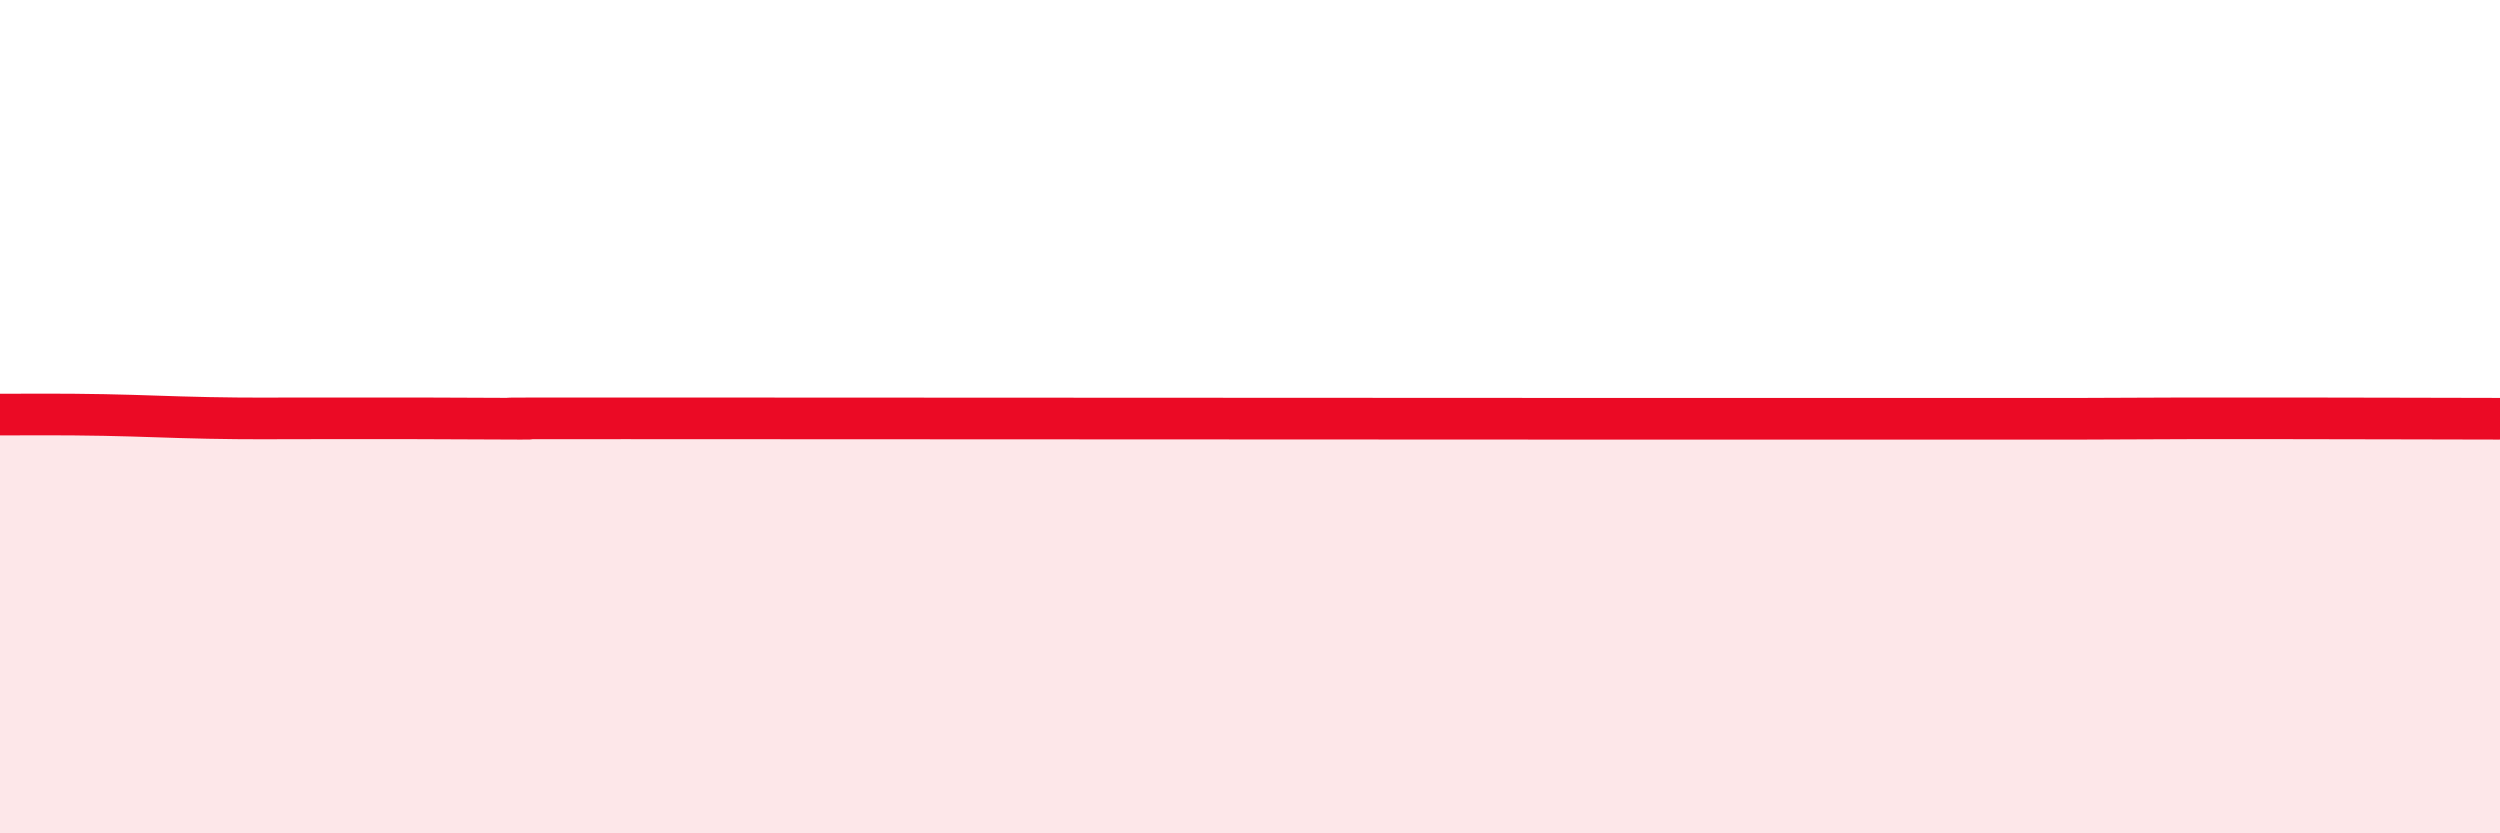
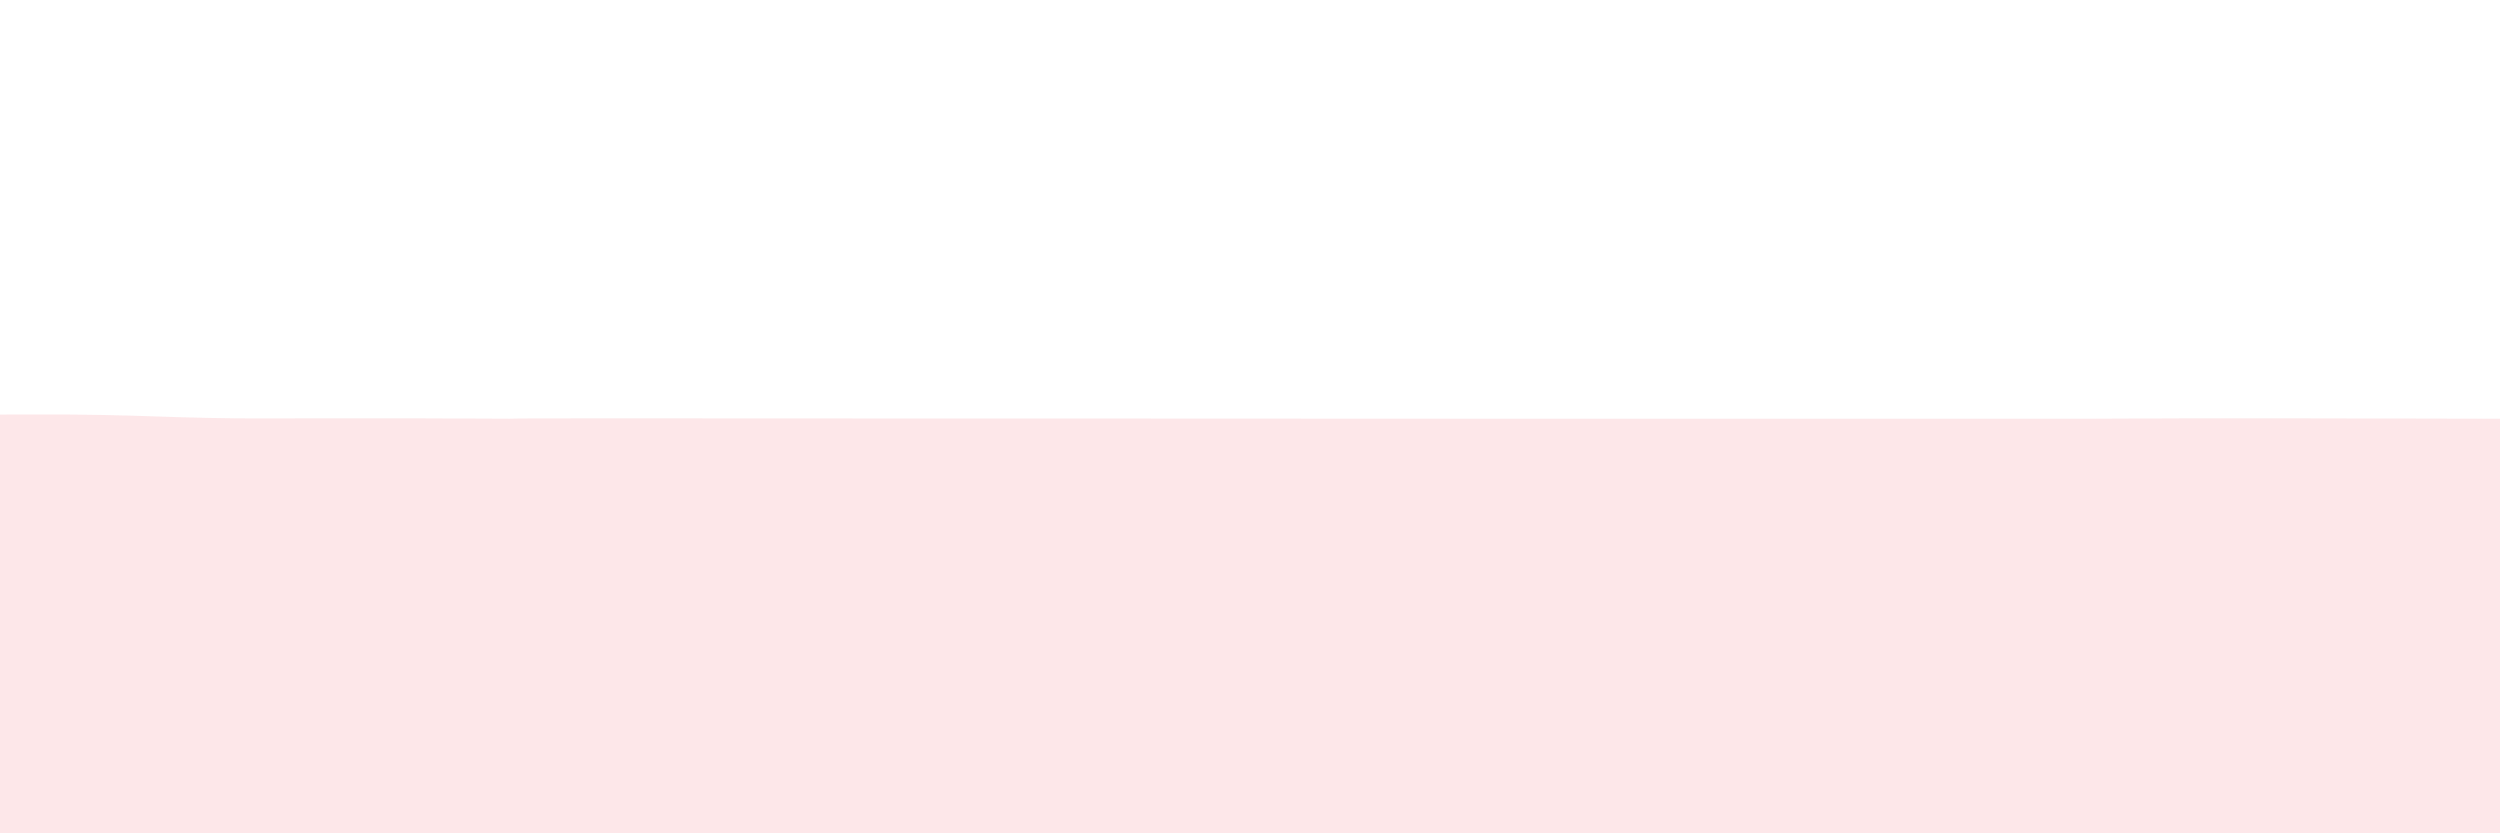
<svg xmlns="http://www.w3.org/2000/svg" width="60" height="20" viewBox="0 0 60 20">
  <path d="M 0,9.95 C 0.5,9.95 1.5,9.94 2.5,9.96 C 3.5,9.98 4,10.01 5,10.03 C 6,10.05 6.5,10.04 7.5,10.04 C 8.5,10.04 9,10.04 10,10.04 C 11,10.04 11.5,10.05 12.5,10.05 C 13.5,10.05 10,10.04 15,10.04 C 20,10.04 32.5,10.05 37.5,10.05 C 42.5,10.05 39,10.05 40,10.05 C 41,10.05 41.5,10.05 42.5,10.05 C 43.5,10.05 44,10.05 45,10.05 C 46,10.05 46.5,10.05 47.5,10.05 C 48.5,10.05 49,10.05 50,10.05 C 51,10.05 51.5,10.04 52.5,10.04 C 53.5,10.04 53.5,10.04 55,10.04 C 56.5,10.04 59,10.05 60,10.05L60 20L0 20Z" fill="#EB0A25" opacity="0.1" stroke-linecap="round" stroke-linejoin="round" />
-   <path d="M 0,9.95 C 0.5,9.95 1.5,9.94 2.5,9.96 C 3.5,9.98 4,10.01 5,10.03 C 6,10.05 6.5,10.04 7.5,10.04 C 8.5,10.04 9,10.04 10,10.04 C 11,10.04 11.5,10.05 12.5,10.05 C 13.5,10.05 10,10.04 15,10.04 C 20,10.04 32.5,10.05 37.5,10.05 C 42.5,10.05 39,10.05 40,10.05 C 41,10.05 41.5,10.05 42.5,10.05 C 43.5,10.05 44,10.05 45,10.05 C 46,10.05 46.5,10.05 47.5,10.05 C 48.5,10.05 49,10.05 50,10.05 C 51,10.05 51.5,10.04 52.5,10.04 C 53.5,10.04 53.5,10.04 55,10.04 C 56.5,10.04 59,10.05 60,10.05" stroke="#EB0A25" stroke-width="1" fill="none" stroke-linecap="round" stroke-linejoin="round" />
</svg>